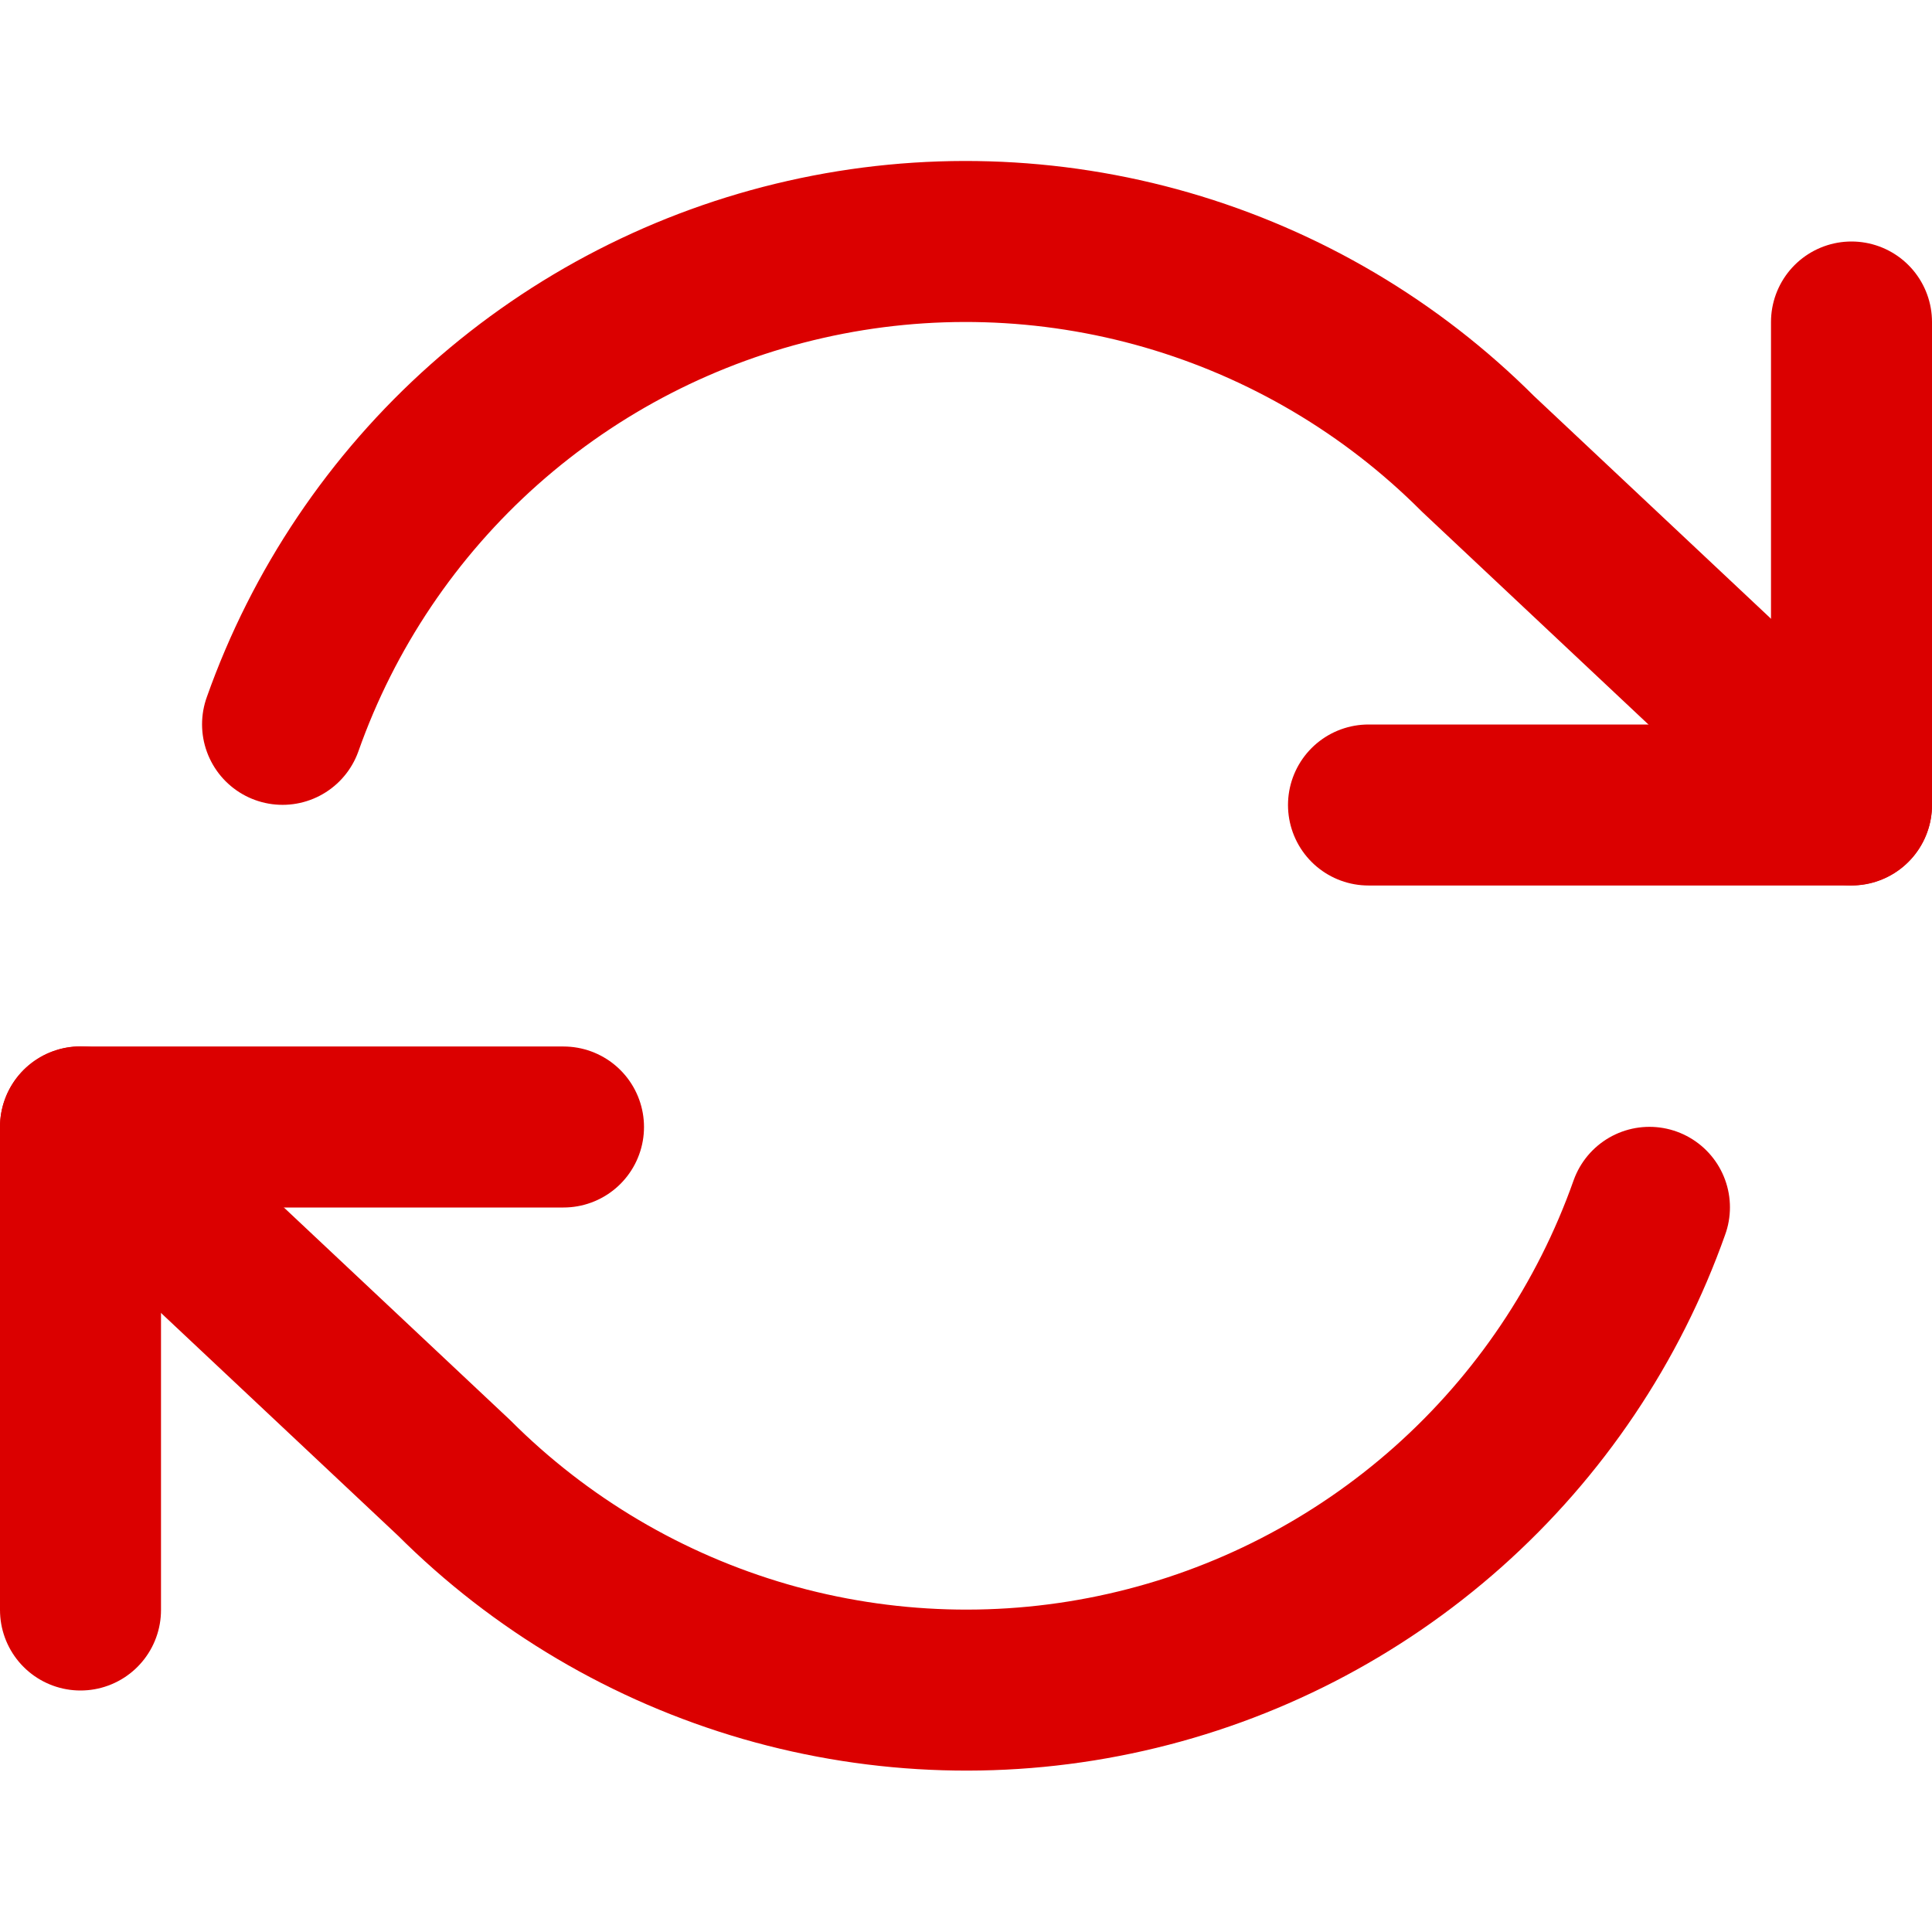
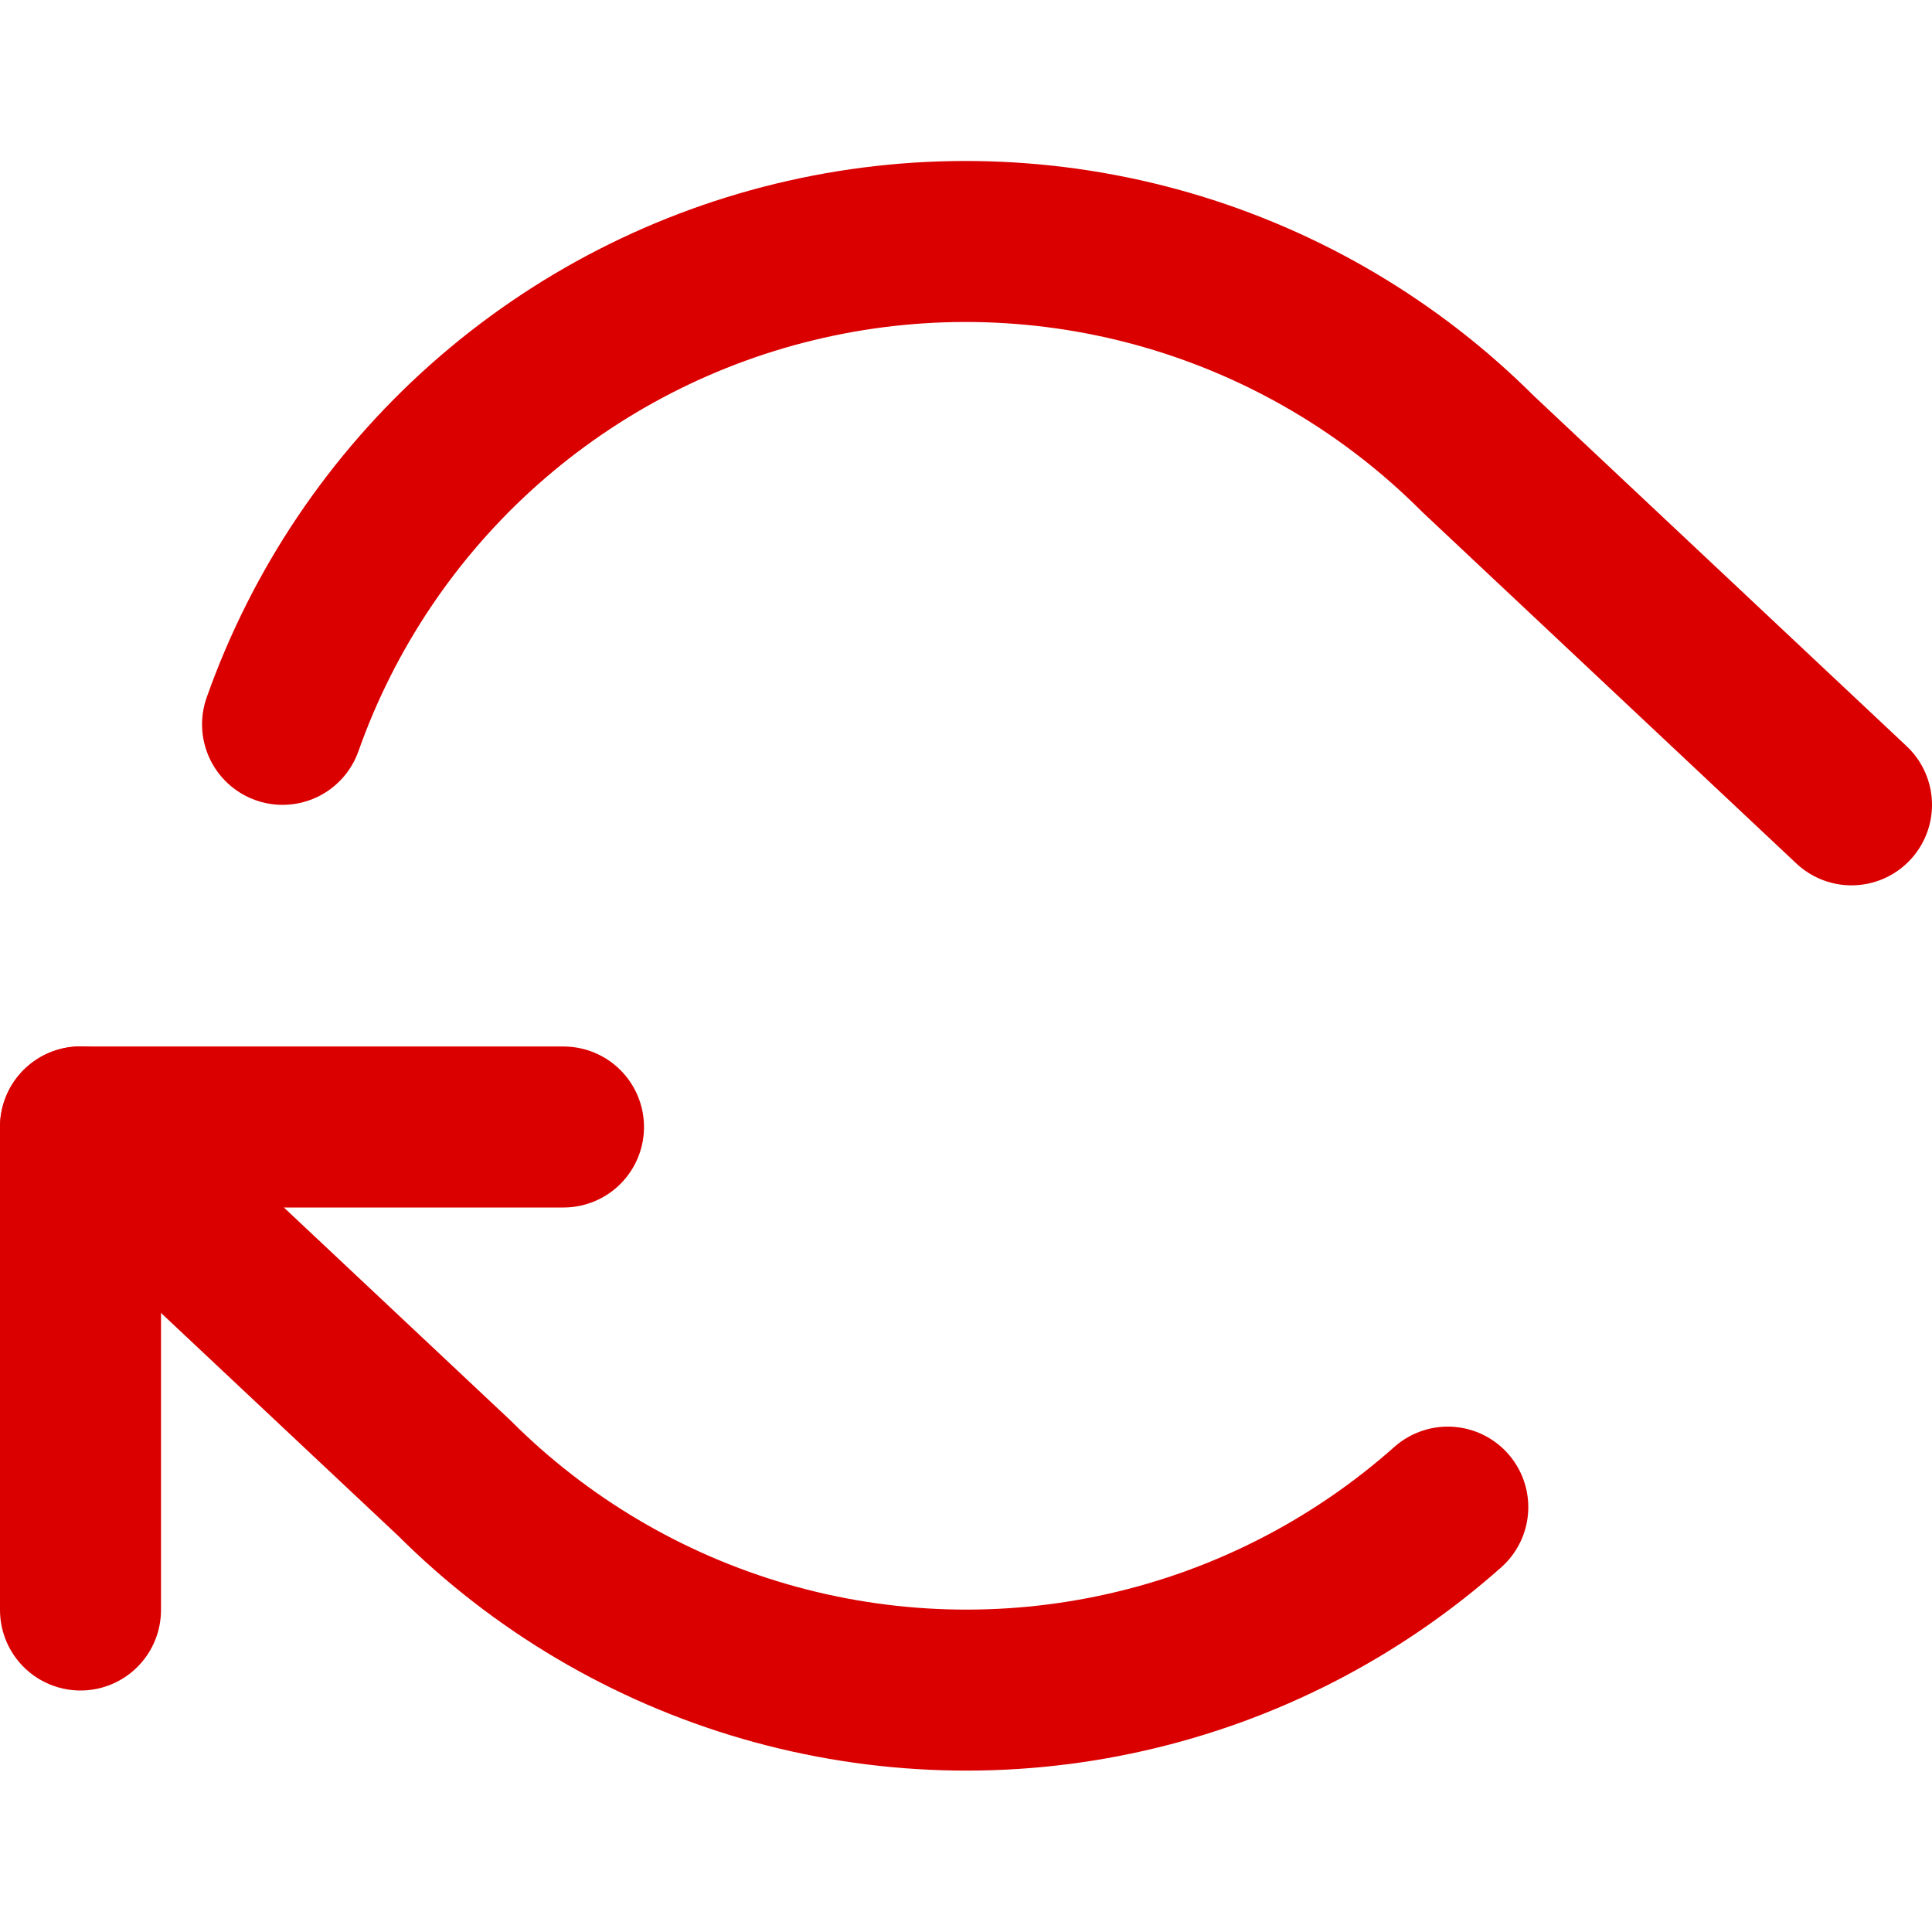
<svg xmlns="http://www.w3.org/2000/svg" width="24" height="24" viewBox="0 0 24 24" fill="none">
-   <path d="M23 4V10H17" stroke="#DB0000" stroke-width="2" stroke-linecap="round" stroke-linejoin="round" />
  <path d="M1 20V14H7" stroke="#DB0000" stroke-width="2" stroke-linecap="round" stroke-linejoin="round" />
-   <path d="M3.51 8.998C4.017 7.564 4.879 6.283 6.015 5.273C7.152 4.263 8.525 3.557 10.008 3.222C11.491 2.886 13.035 2.932 14.495 3.354C15.956 3.777 17.285 4.562 18.36 5.638L23 9.998M1 13.998L5.64 18.358C6.715 19.433 8.044 20.218 9.505 20.641C10.965 21.063 12.509 21.109 13.992 20.773C15.475 20.438 16.848 19.732 17.985 18.722C19.121 17.712 19.983 16.431 20.49 14.998" stroke="#DB0000" stroke-width="2" stroke-linecap="round" stroke-linejoin="round" />
+   <path d="M3.51 8.998C4.017 7.564 4.879 6.283 6.015 5.273C7.152 4.263 8.525 3.557 10.008 3.222C11.491 2.886 13.035 2.932 14.495 3.354C15.956 3.777 17.285 4.562 18.36 5.638L23 9.998M1 13.998L5.64 18.358C6.715 19.433 8.044 20.218 9.505 20.641C10.965 21.063 12.509 21.109 13.992 20.773C15.475 20.438 16.848 19.732 17.985 18.722" stroke="#DB0000" stroke-width="2" stroke-linecap="round" stroke-linejoin="round" />
</svg>